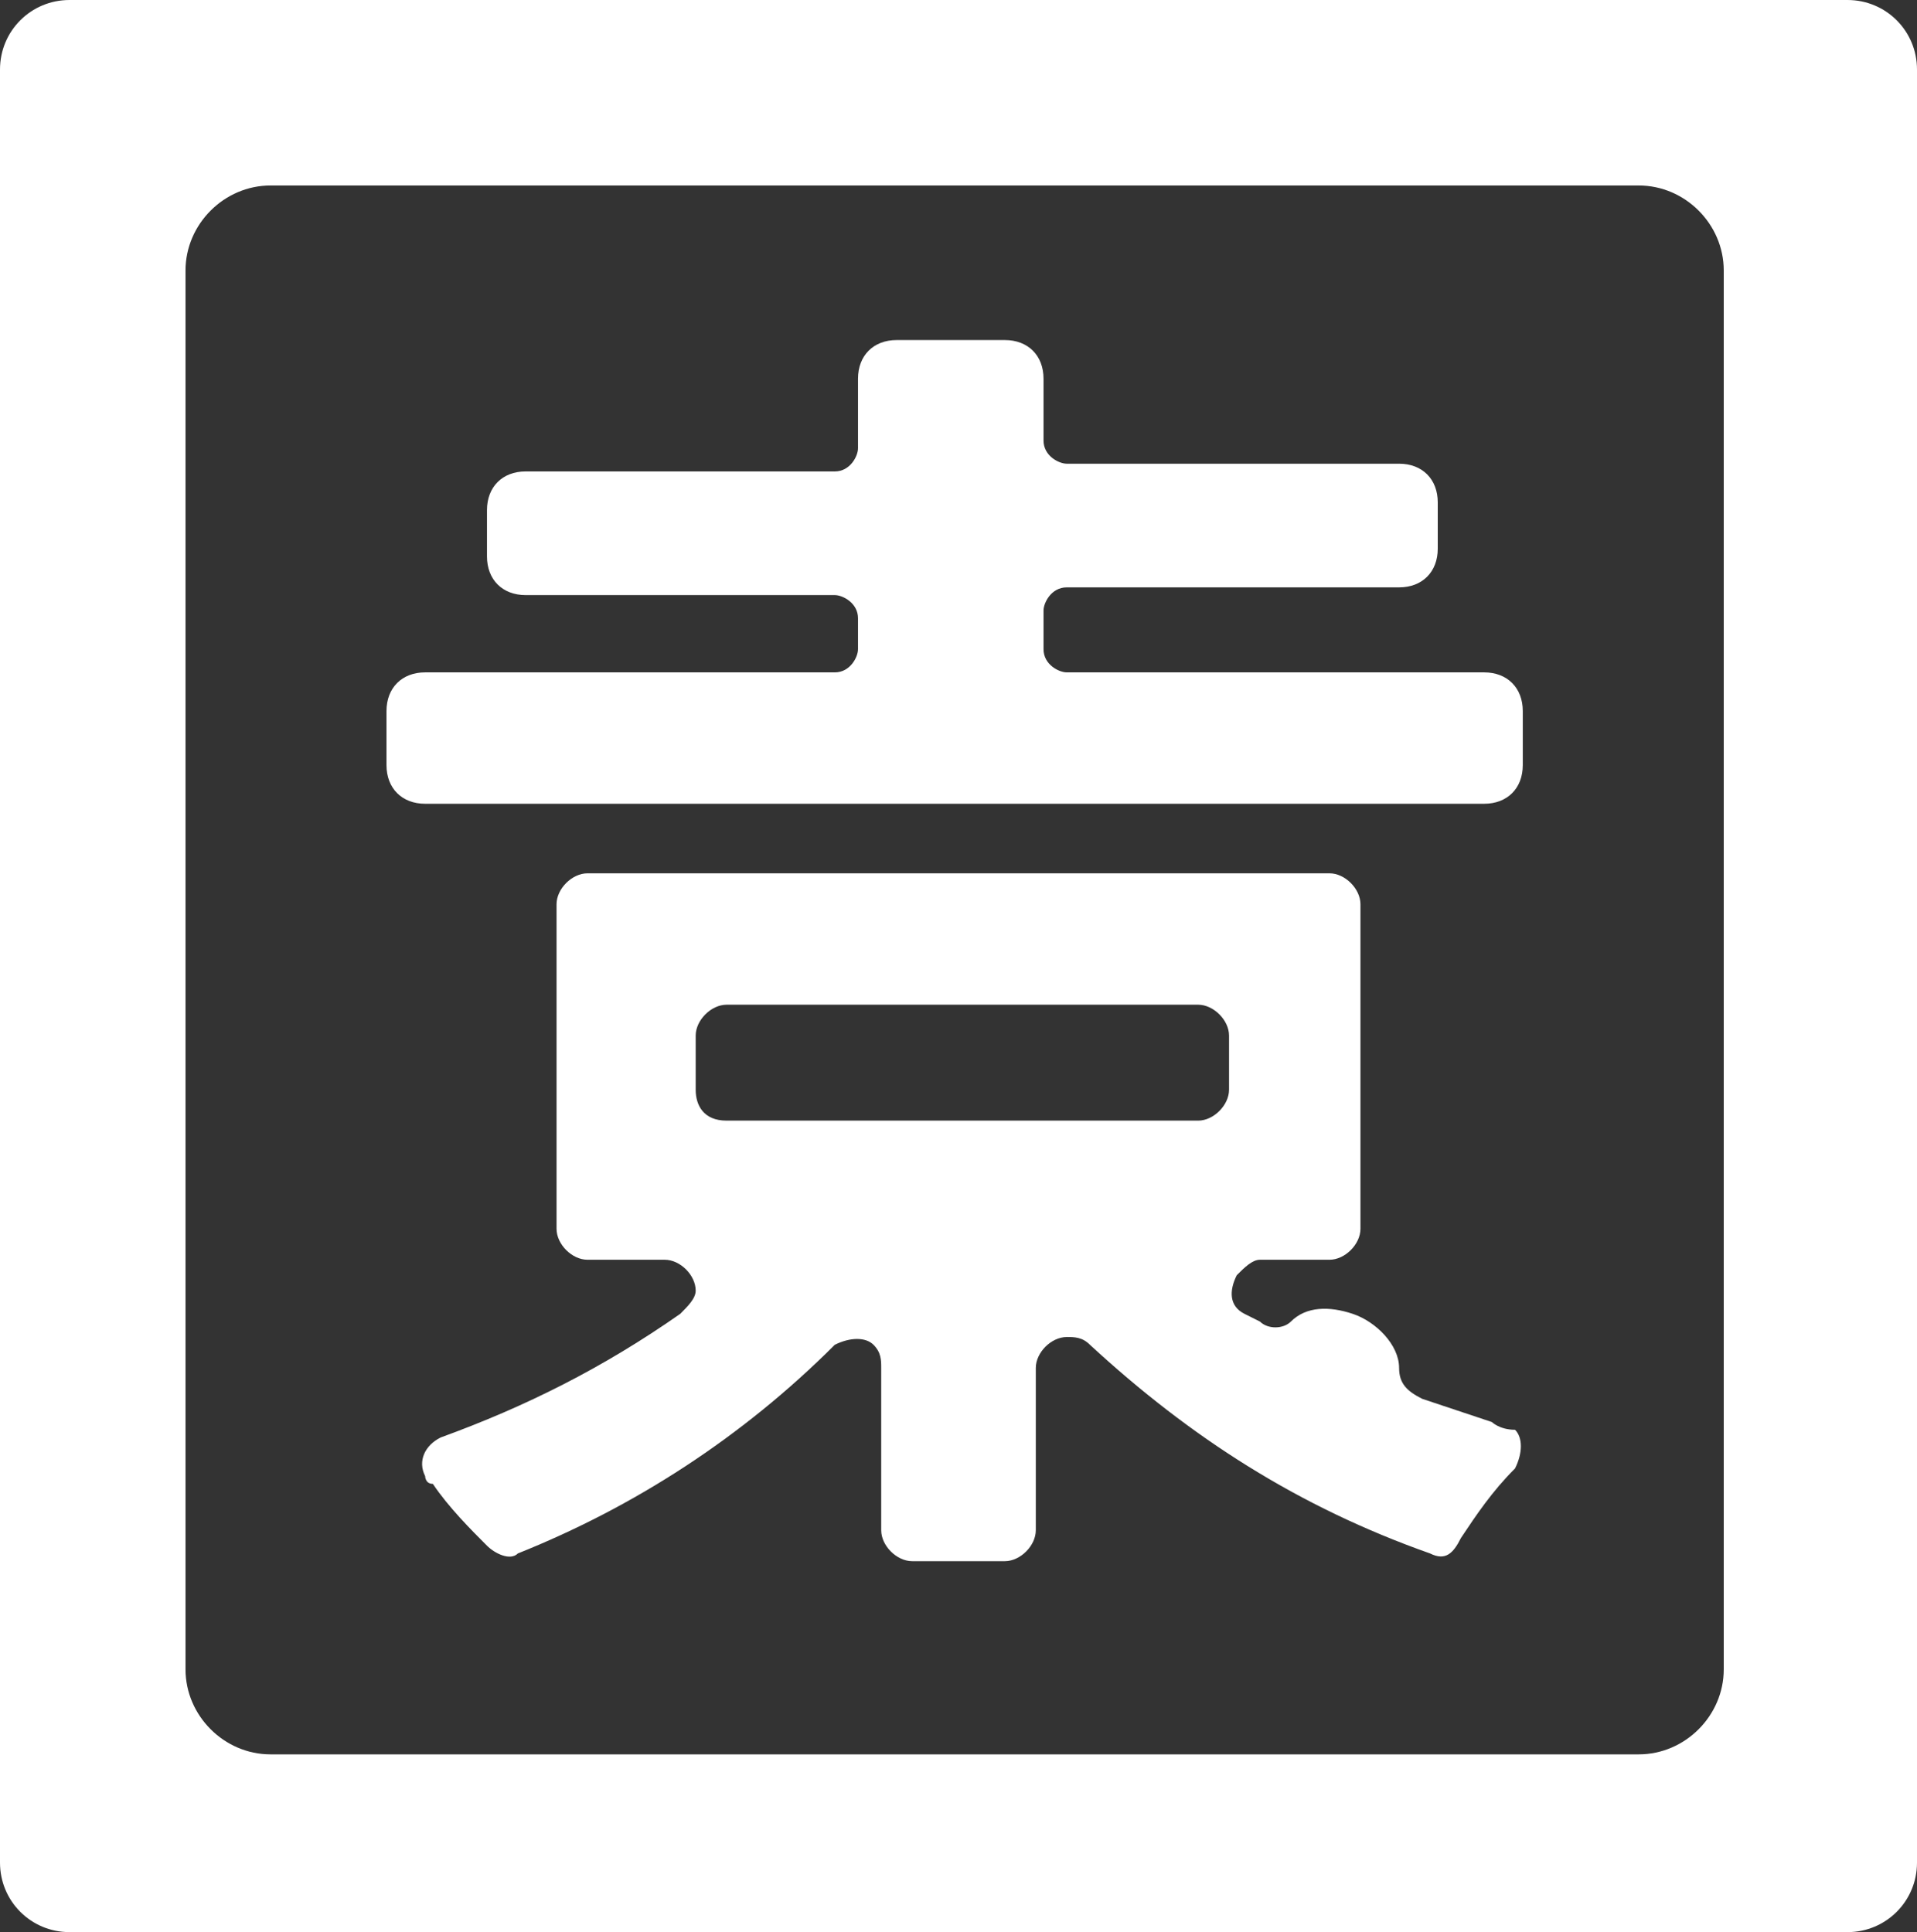
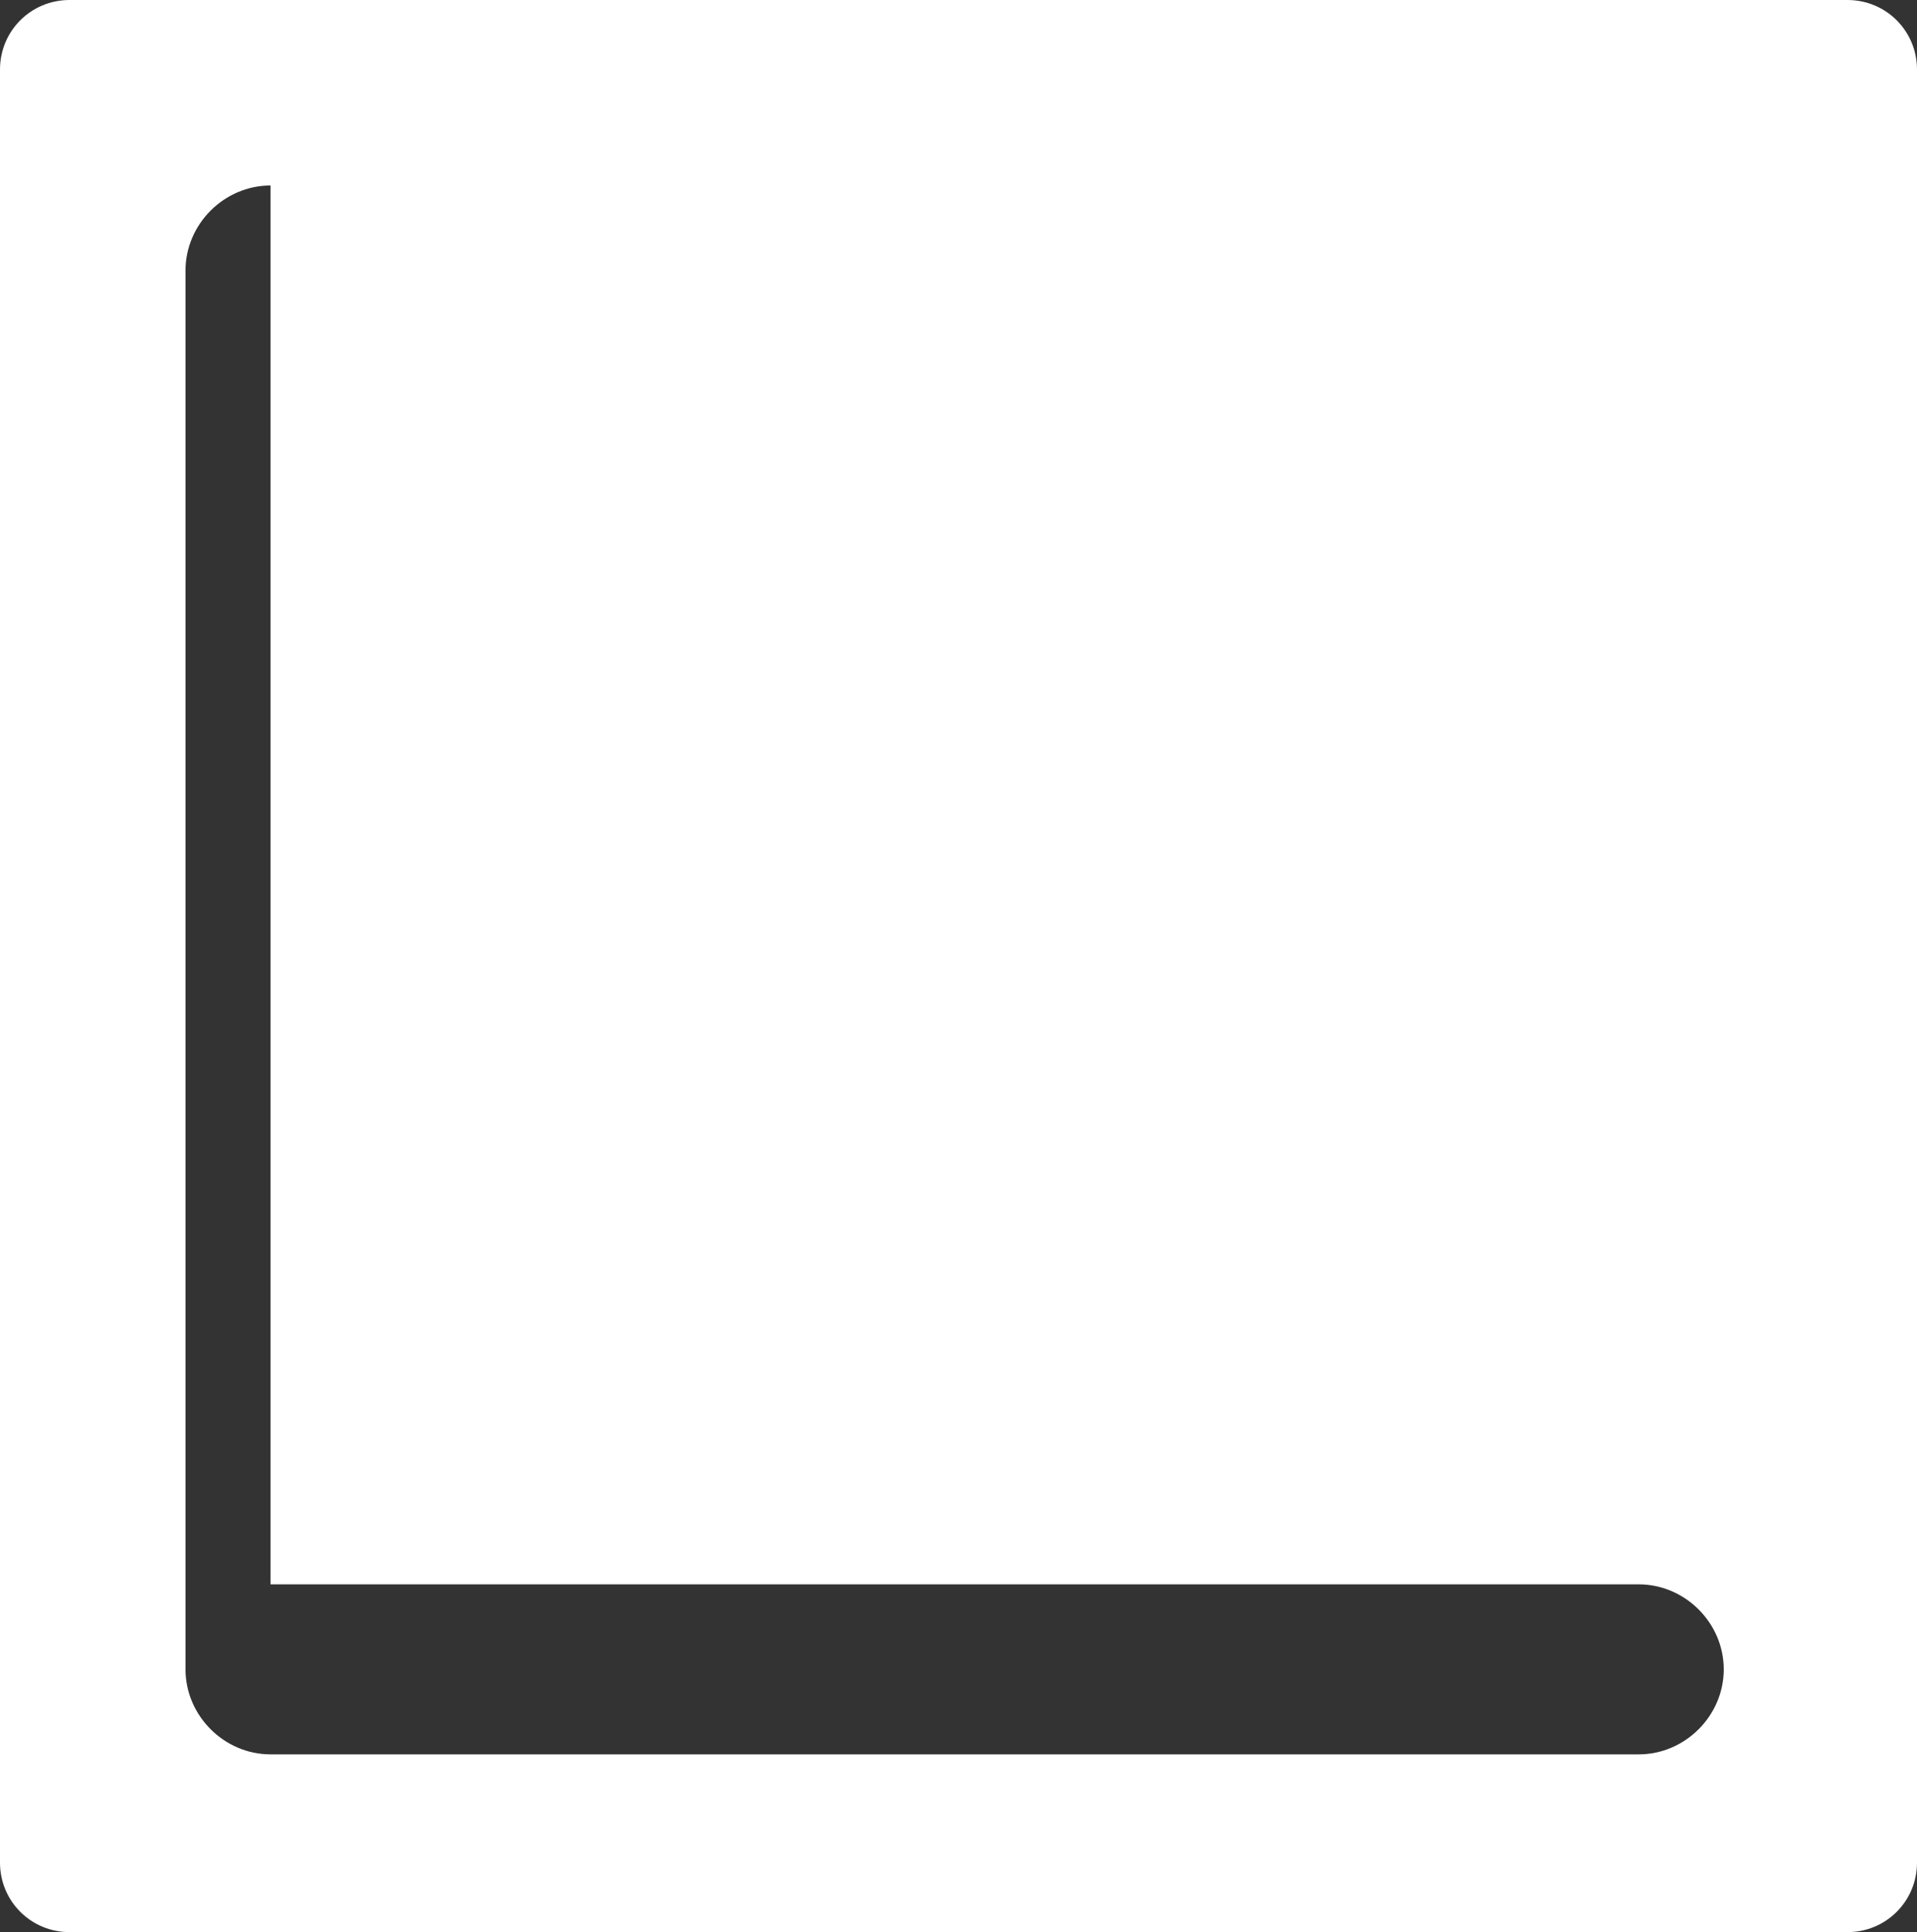
<svg xmlns="http://www.w3.org/2000/svg" id="_レイヤー_2" viewBox="0 0 24.8 25">
  <rect x="0" y="0" width="24.8" height="25" fill="#333333" stroke="none" />
  <defs>
    <style>.cls-1{fill:#fff;stroke-width:0px;}</style>
  </defs>
  <g id="_グループ_974">
-     <path id="_パス_16" class="cls-1" d="M.9,25c-.5,0-.9-.4-.9-.9V.9C0,.4.4,0,.9,0h23c.5,0,.9.4.9.9v23.2c0,.5-.4.9-.9.9H.9ZM3.5,2.4c-.6,0-1.1.5-1.1,1.1v18.1c0,.6.5,1.1,1.1,1.1h17.7c.6,0,1.1-.5,1.1-1.1V3.5c0-.6-.5-1.1-1.1-1.1H3.5Z" />
-     <path id="_パス_17" class="cls-1" d="M19.2,8.7h-5.4c-.1,0-.3-.1-.3-.3h0v-.5c0-.1.1-.3.3-.3h4.3c.3,0,.5-.2.5-.5v-.6c0-.3-.2-.5-.5-.5h-4.3c-.1,0-.3-.1-.3-.3h0v-.8c0-.3-.2-.5-.5-.5h-1.4c-.3,0-.5.2-.5.5v.9c0,.1-.1.3-.3.3h-4c-.3,0-.5.2-.5.5v.6c0,.3.2.5.5.5h4c.1,0,.3.1.3.3h0v.4c0,.1-.1.3-.3.3h-5.3c-.3,0-.5.2-.5.5v.7c0,.3.2.5.5.5h13.7c.3,0,.5-.2.5-.5v-.7c0-.3-.2-.5-.5-.5" />
-     <path id="_パス_18" class="cls-1" d="M19.3,18.4c-.3-.1-.6-.2-.9-.3-.2-.1-.3-.2-.3-.4,0-.3-.3-.6-.6-.7s-.6-.1-.8.1c-.1.1-.3.1-.4,0l-.2-.1c-.2-.1-.2-.3-.1-.5.1-.1.2-.2.3-.2h.9c.2,0,.4-.2.4-.4v-4.2c0-.2-.2-.4-.4-.4H7.6c-.2,0-.4.2-.4.4v4.2c0,.2.2.4.4.4h1c.2,0,.4.2.4.4,0,.1-.1.2-.2.3-1,.7-2,1.2-3.1,1.6-.2.1-.3.3-.2.5,0,0,0,.1.1.1.2.3.5.6.7.8.1.1.3.2.4.1,1.5-.6,2.9-1.5,4.1-2.7.2-.1.4-.1.5,0s.1.2.1.3v2.1c0,.2.2.4.4.4h1.2c.2,0,.4-.2.4-.4h0v-2.1c0-.2.2-.4.4-.4.1,0,.2,0,.3.1,1.3,1.2,2.7,2.1,4.4,2.7.2.1.3,0,.4-.2.2-.3.4-.6.7-.9.1-.2.1-.4,0-.5-.2,0-.3-.1-.3-.1M9,14.1v-.7c0-.2.2-.4.4-.4h6.1c.2,0,.4.2.4.4v.7c0,.2-.2.4-.4.4h-6.1c-.3,0-.4-.2-.4-.4" />
+     <path id="_パス_16" class="cls-1" d="M.9,25c-.5,0-.9-.4-.9-.9V.9C0,.4.4,0,.9,0h23c.5,0,.9.4.9.9v23.2c0,.5-.4.9-.9.9H.9ZM3.5,2.4c-.6,0-1.1.5-1.1,1.1v18.1c0,.6.5,1.1,1.1,1.1h17.7c.6,0,1.1-.5,1.1-1.1c0-.6-.5-1.1-1.1-1.1H3.5Z" />
  </g>
</svg>